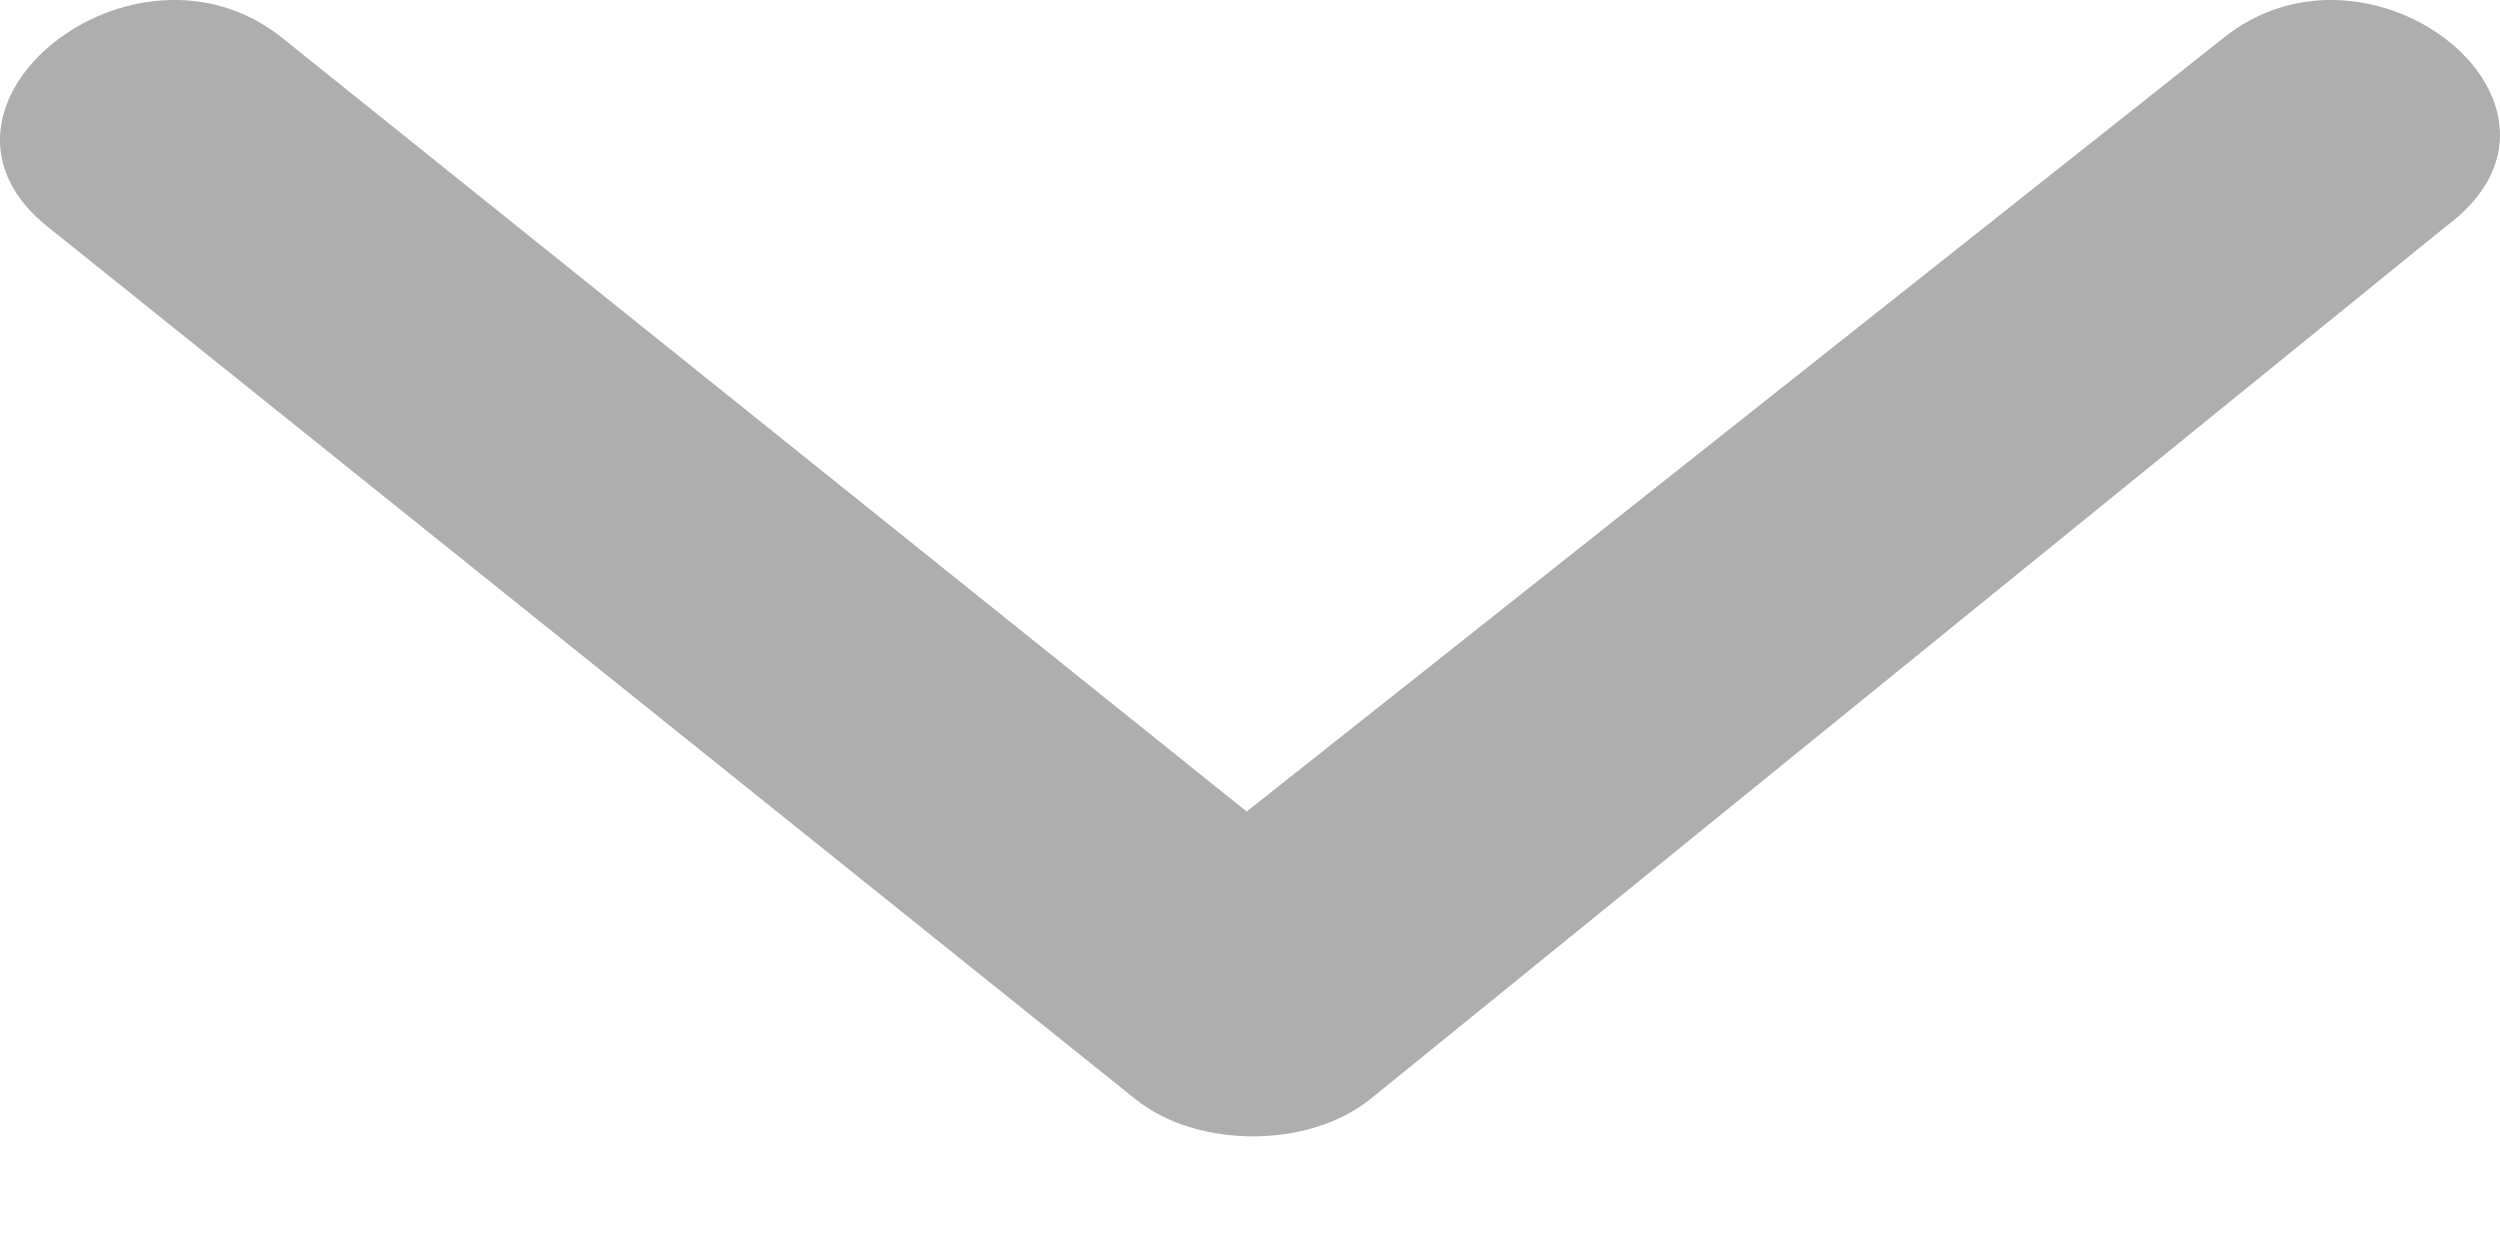
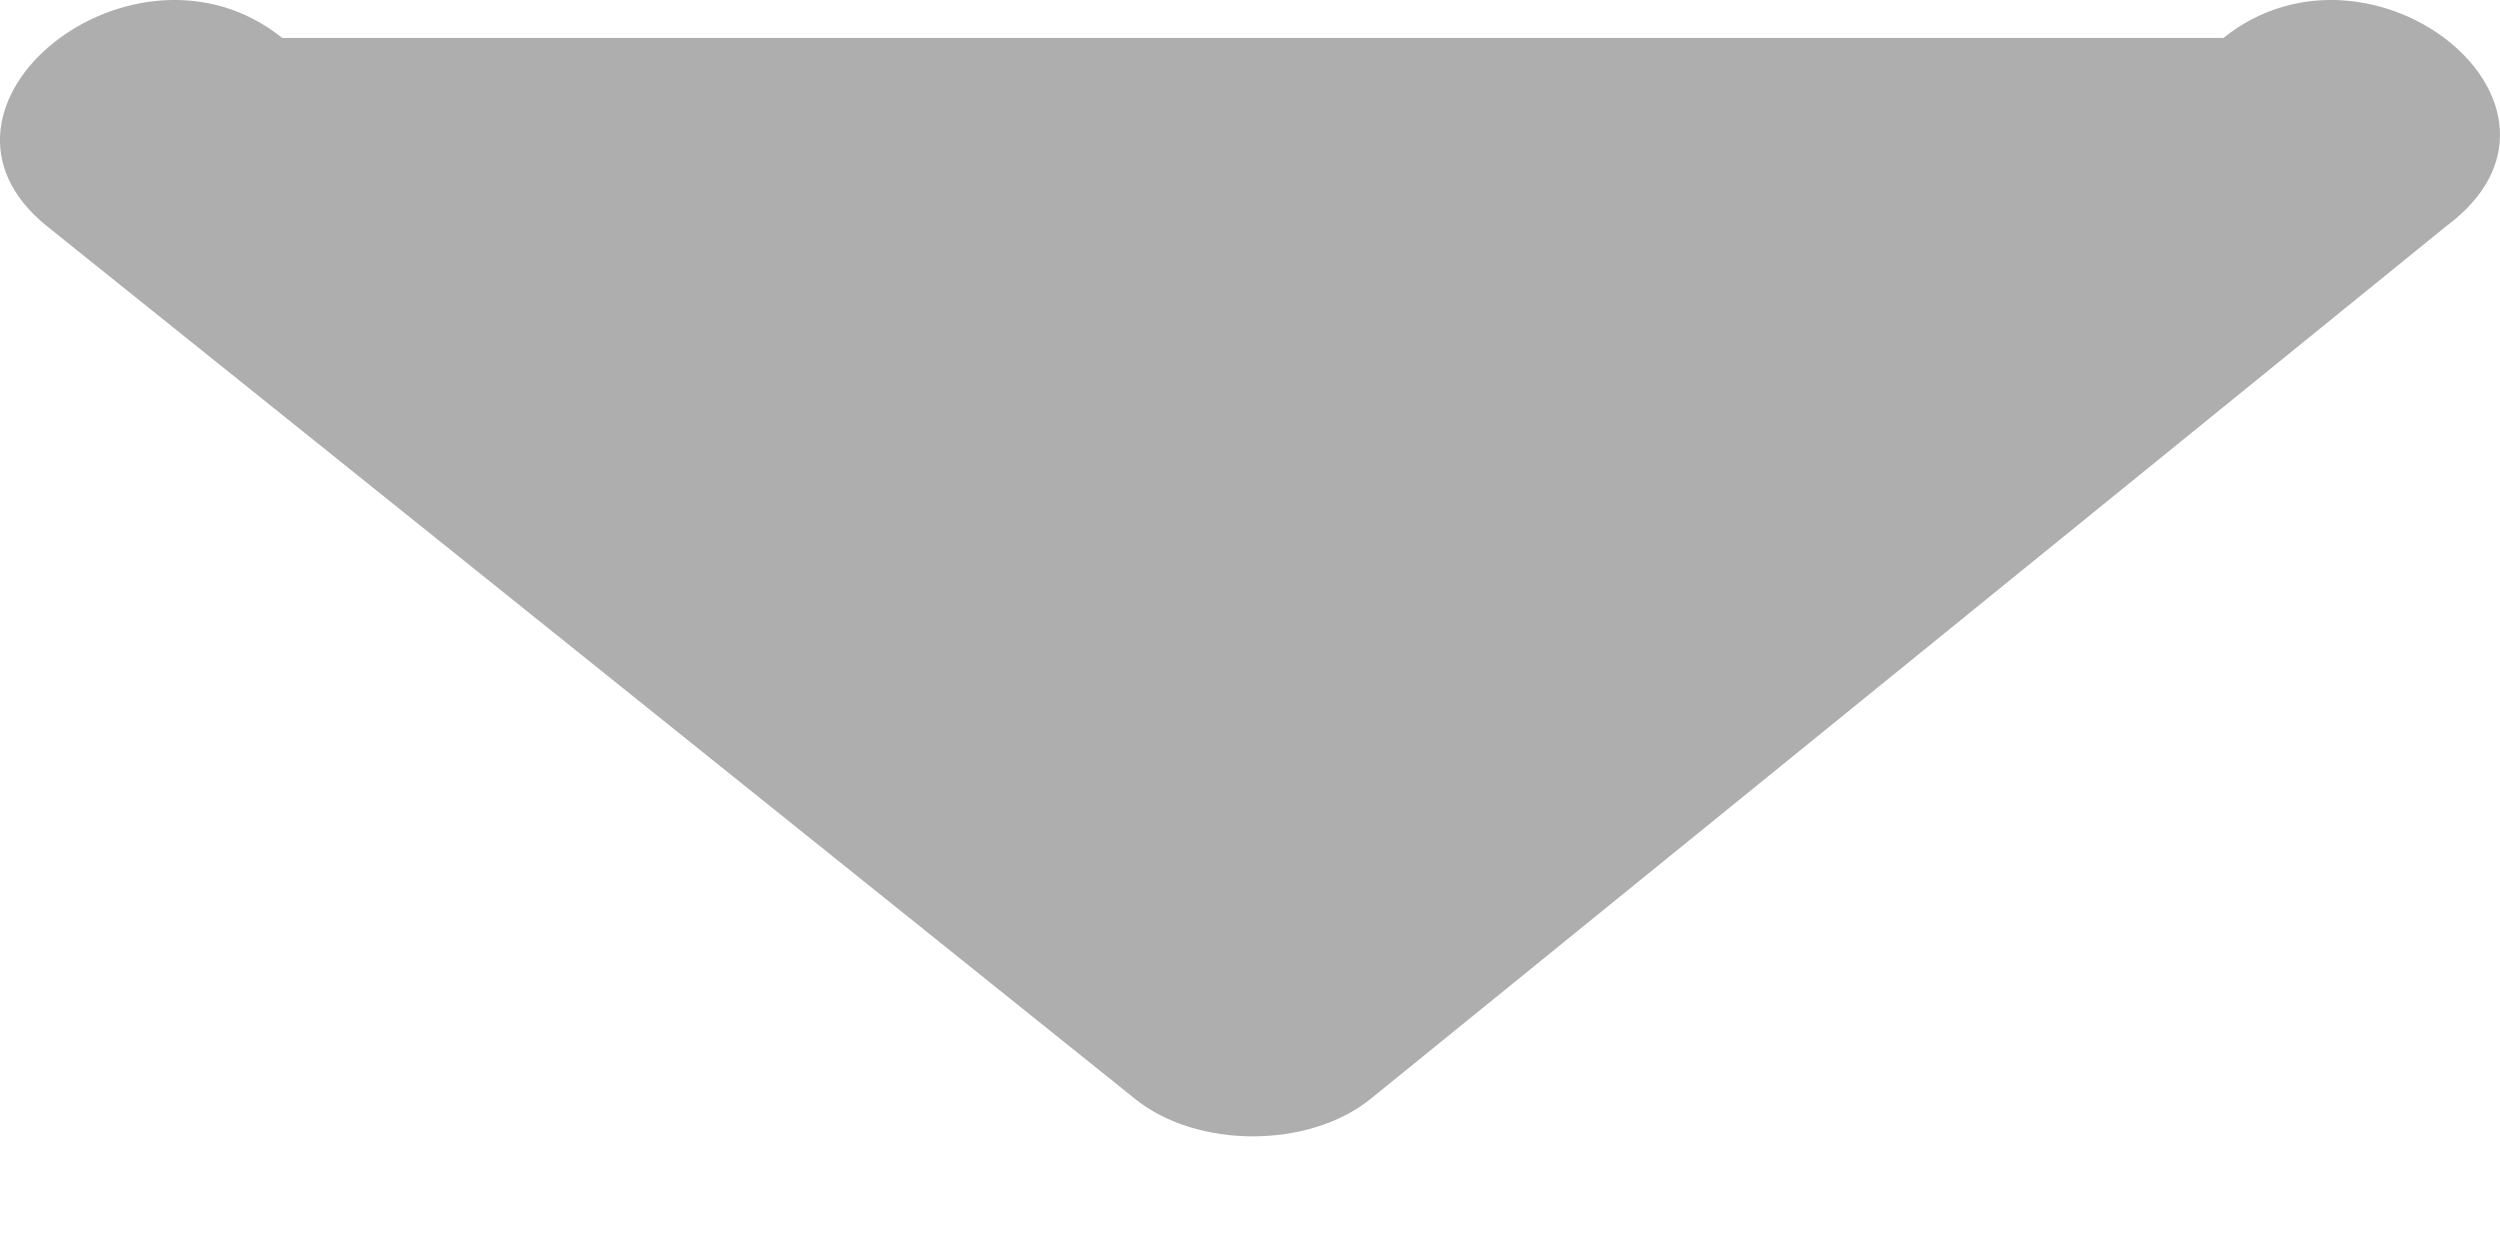
<svg xmlns="http://www.w3.org/2000/svg" width="18" height="9" viewBox="0 0 18 9" fill="none">
-   <path d="M16.009 0.273C17.077 -0.584 18.768 0.773 17.611 1.63L9.866 7.914C9.421 8.271 8.62 8.271 8.175 7.914L0.34 1.63C-0.728 0.773 0.964 -0.584 2.032 0.273L8.976 5.843L16.009 0.273Z" fill="#AEAEAE" />
+   <path d="M16.009 0.273C17.077 -0.584 18.768 0.773 17.611 1.63L9.866 7.914C9.421 8.271 8.62 8.271 8.175 7.914L0.34 1.63C-0.728 0.773 0.964 -0.584 2.032 0.273L16.009 0.273Z" fill="#AEAEAE" />
</svg>